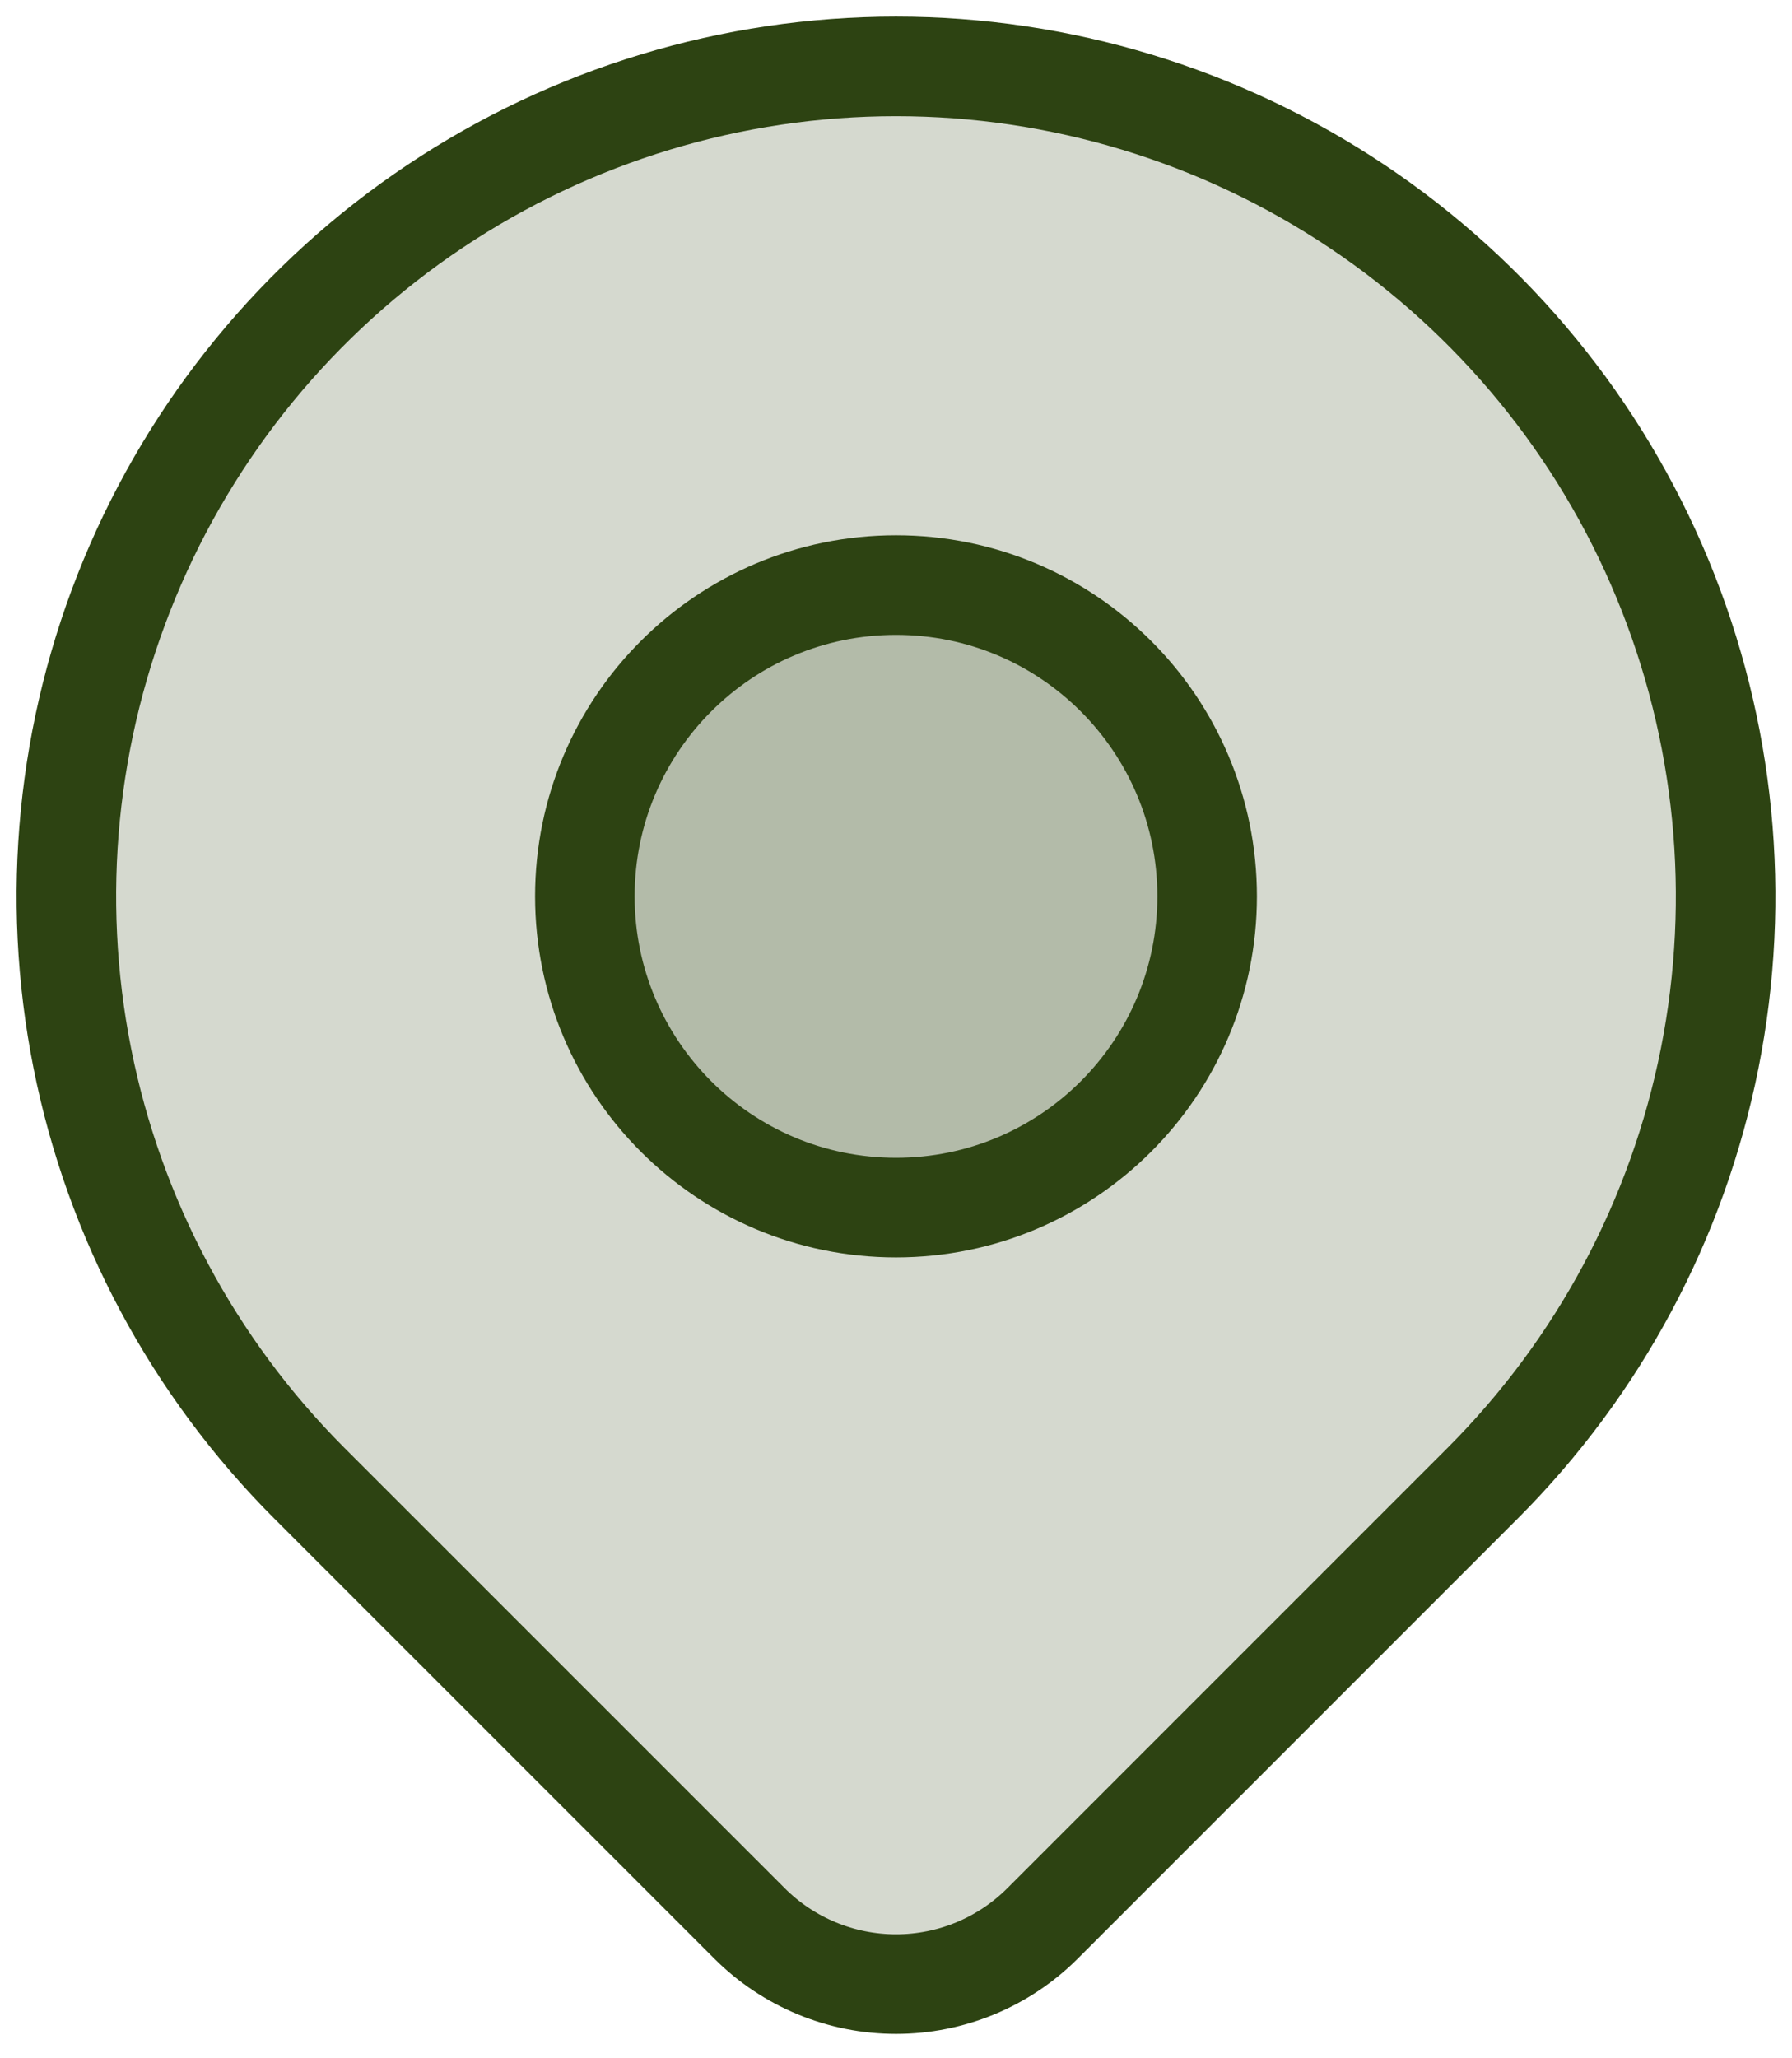
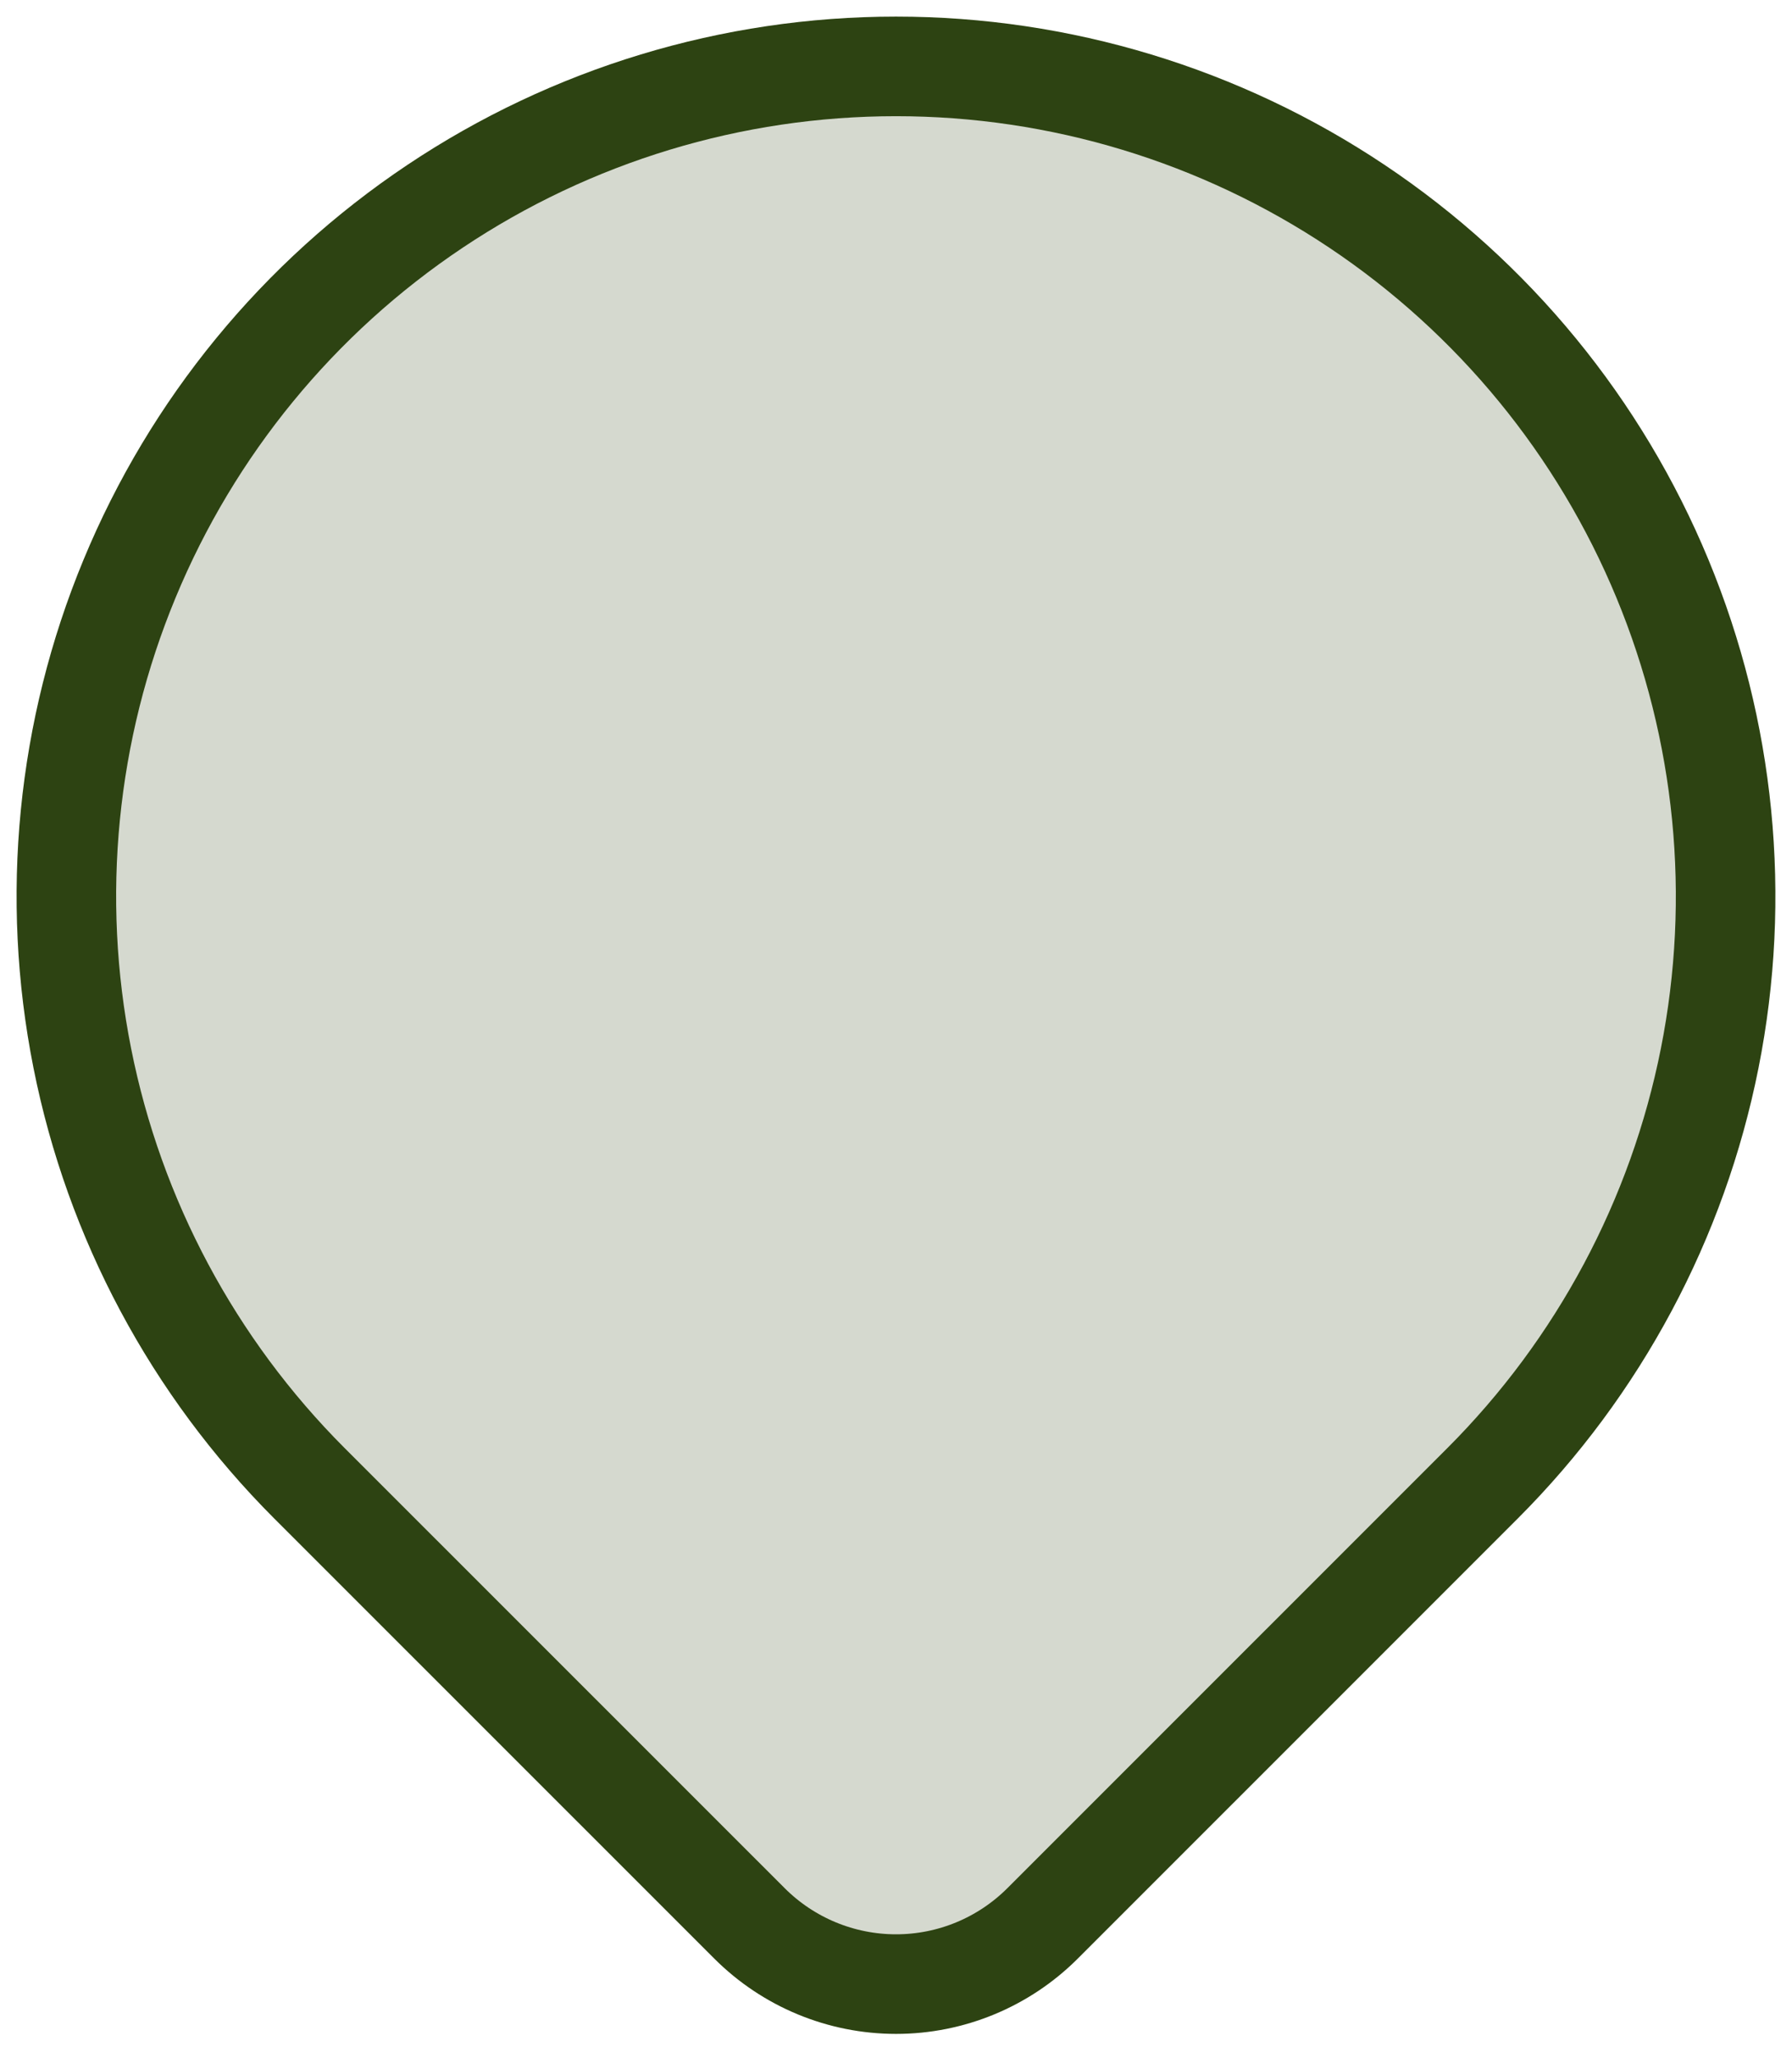
<svg xmlns="http://www.w3.org/2000/svg" width="27" height="31" viewBox="0 0 27 31" fill="none">
  <path d="M22.339 22.339L15.709 28.968C15.123 29.554 14.329 29.883 13.501 29.883C12.672 29.883 11.878 29.554 11.292 28.968L4.661 22.339C2.913 20.59 1.722 18.363 1.24 15.938C0.758 13.514 1.005 11 1.952 8.716C2.898 6.432 4.5 4.48 6.555 3.107C8.611 1.733 11.028 1 13.5 1C15.972 1 18.389 1.733 20.445 3.107C22.5 4.48 24.102 6.432 25.048 8.716C25.994 11 26.242 13.514 25.76 15.938C25.278 18.363 24.087 20.59 22.339 22.339Z" fill="#2D4312" fill-opacity="0.2" stroke="#2D4312" stroke-width="1.5" stroke-linecap="round" stroke-linejoin="round" />
-   <path d="M13.5 18.188C16.089 18.188 18.188 16.089 18.188 13.5C18.188 10.911 16.089 8.812 13.5 8.812C10.911 8.812 8.812 10.911 8.812 13.5C8.812 16.089 10.911 18.188 13.5 18.188Z" fill="#2D4312" fill-opacity="0.2" stroke="#2D4312" stroke-width="1.5" stroke-linecap="round" stroke-linejoin="round" />
</svg>